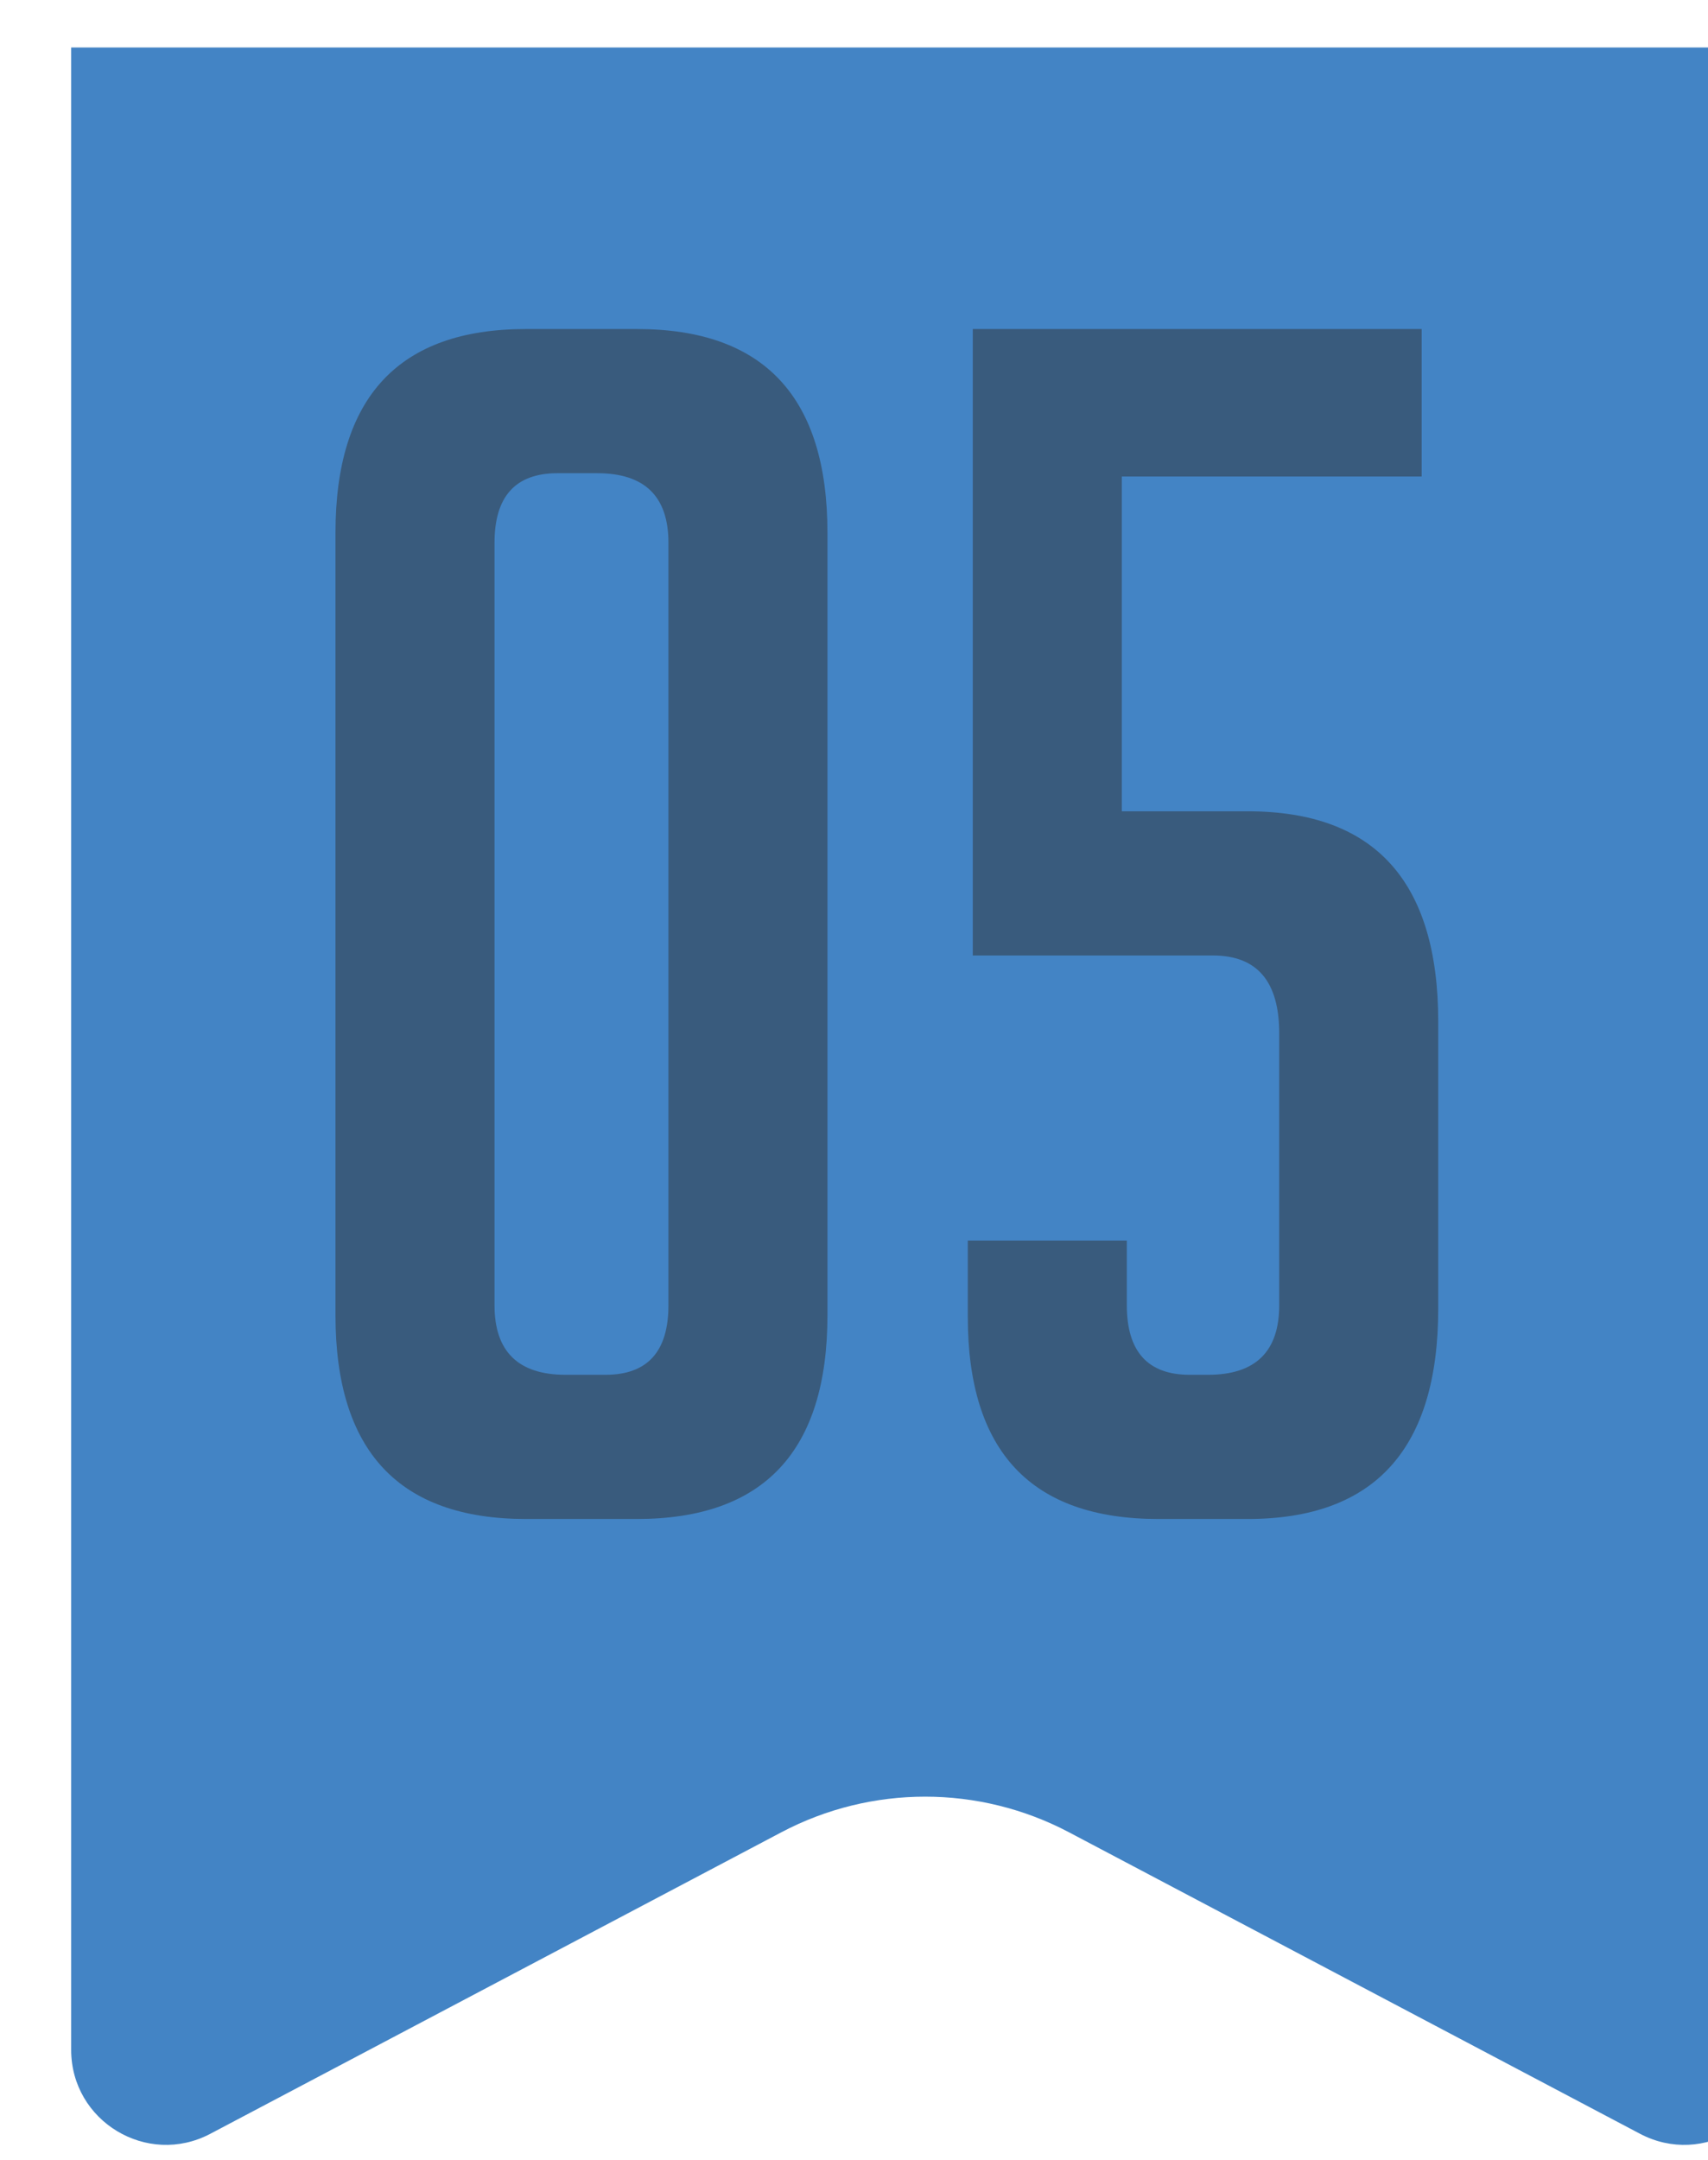
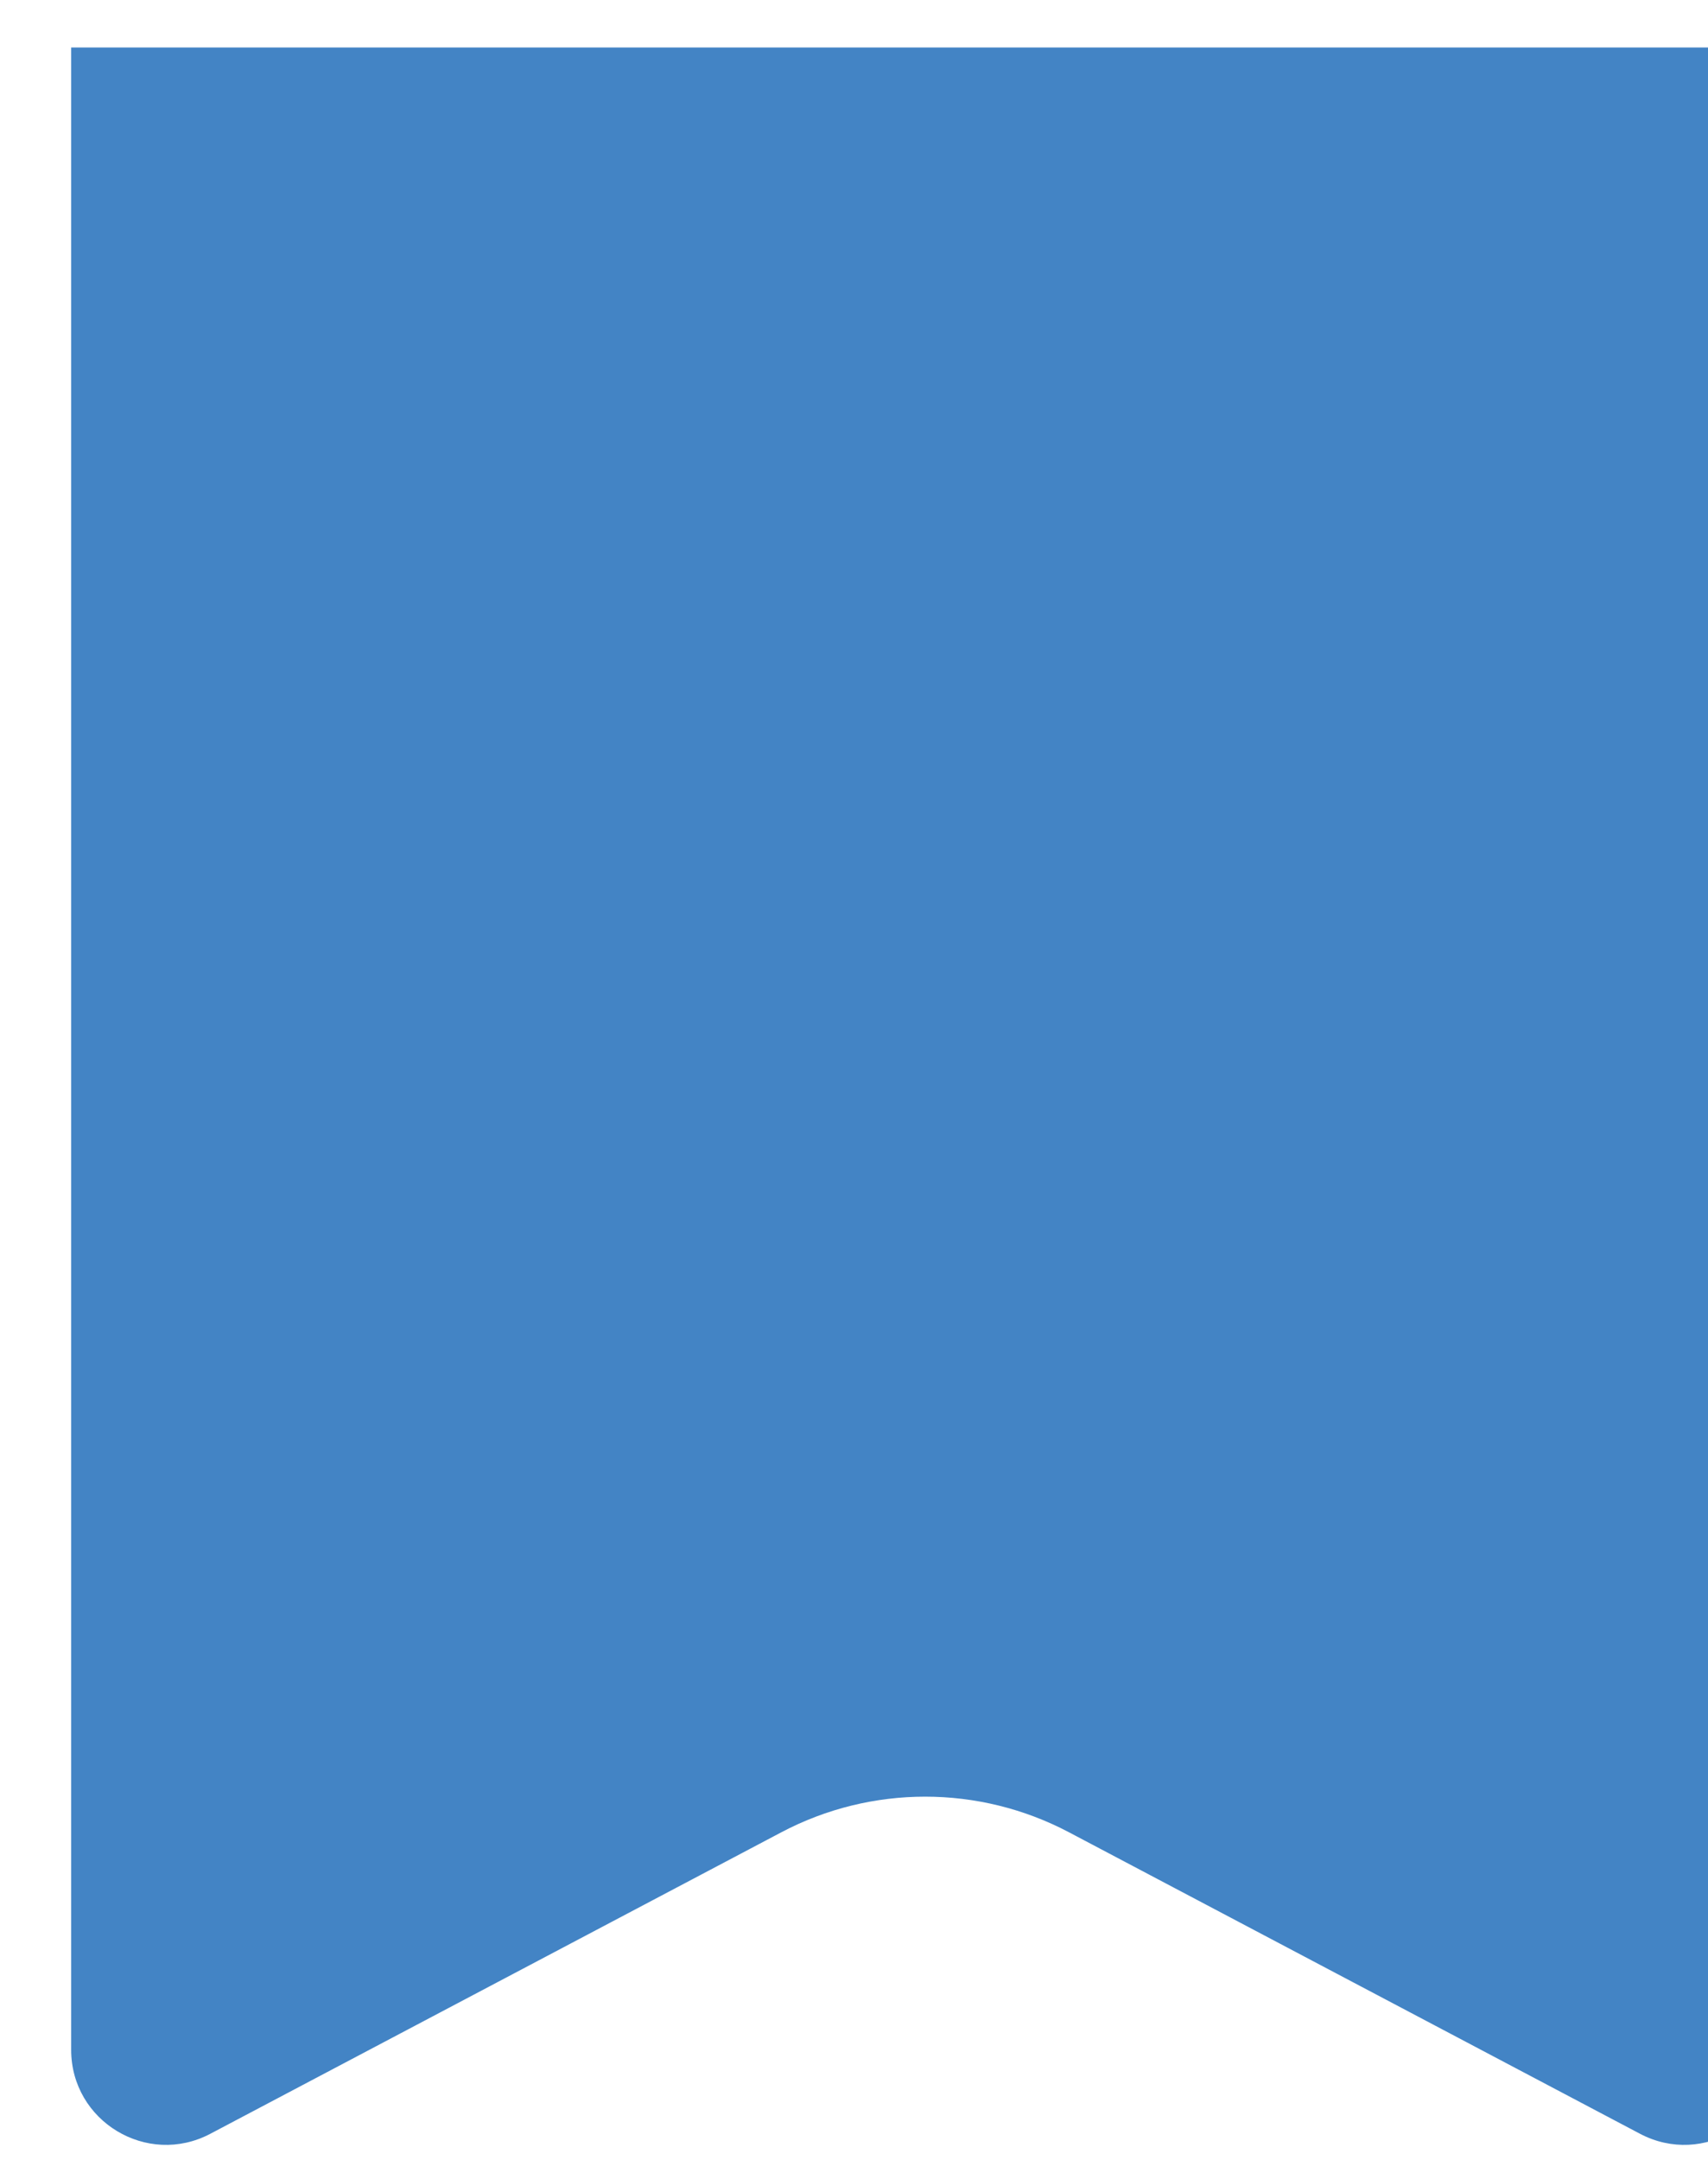
<svg xmlns="http://www.w3.org/2000/svg" width="72" height="91" viewBox="0 0 72 91" fill="none">
  <g filter="url(#filter0_i_834_32)">
    <path d="M0 0H72V84.366C72 87.378 68.797 89.309 66.133 87.903L42.068 75.203C38.271 73.198 33.729 73.198 29.932 75.203L5.867 87.903C3.203 89.309 0 87.378 0 84.366V0Z" fill="#4384C5" />
  </g>
-   <path d="M22.173 64C16.819 64 14.142 61.137 14.142 55.411V22.452C14.142 16.726 16.819 13.863 22.173 13.863H26.851C32.205 13.863 34.881 16.726 34.881 22.452V55.411C34.881 61.137 32.205 64 26.851 64H22.173ZM23.499 19.938C21.73 19.938 20.846 20.916 20.846 22.871V54.992C20.846 56.947 21.847 57.925 23.848 57.925H25.524C27.293 57.925 28.178 56.947 28.178 54.992V22.871C28.178 20.916 27.177 19.938 25.175 19.938H23.499ZM40.797 52.269H47.501V54.992C47.501 56.947 48.385 57.925 50.154 57.925H50.922C52.924 57.925 53.925 56.947 53.925 54.992V43.54C53.925 41.352 52.994 40.258 51.132 40.258H41.007V13.863H59.93V20.078H47.291V34.183H52.598C57.952 34.183 60.628 37.139 60.628 43.051V55.132C60.628 61.044 57.952 64 52.598 64H48.827C43.474 64 40.797 61.16 40.797 55.481V52.269Z" fill="#395B7D" />
  <defs>
    <filter id="filter0_i_834_32" x="0" y="0" width="75" height="90.371" filterUnits="userSpaceOnUse" color-interpolation-filters="sRGB">
      <feFlood flood-opacity="0" result="BackgroundImageFix" />
      <feBlend mode="normal" in="SourceGraphic" in2="BackgroundImageFix" result="shape" />
      <feColorMatrix in="SourceAlpha" type="matrix" values="0 0 0 0 0 0 0 0 0 0 0 0 0 0 0 0 0 0 127 0" result="hardAlpha" />
      <feOffset dx="3" dy="2" />
      <feGaussianBlur stdDeviation="13" />
      <feComposite in2="hardAlpha" operator="arithmetic" k2="-1" k3="1" />
      <feColorMatrix type="matrix" values="0 0 0 0 1 0 0 0 0 1 0 0 0 0 1 0 0 0 0.19 0" />
      <feBlend mode="normal" in2="shape" result="effect1_innerShadow_834_32" />
    </filter>
  </defs>
</svg>